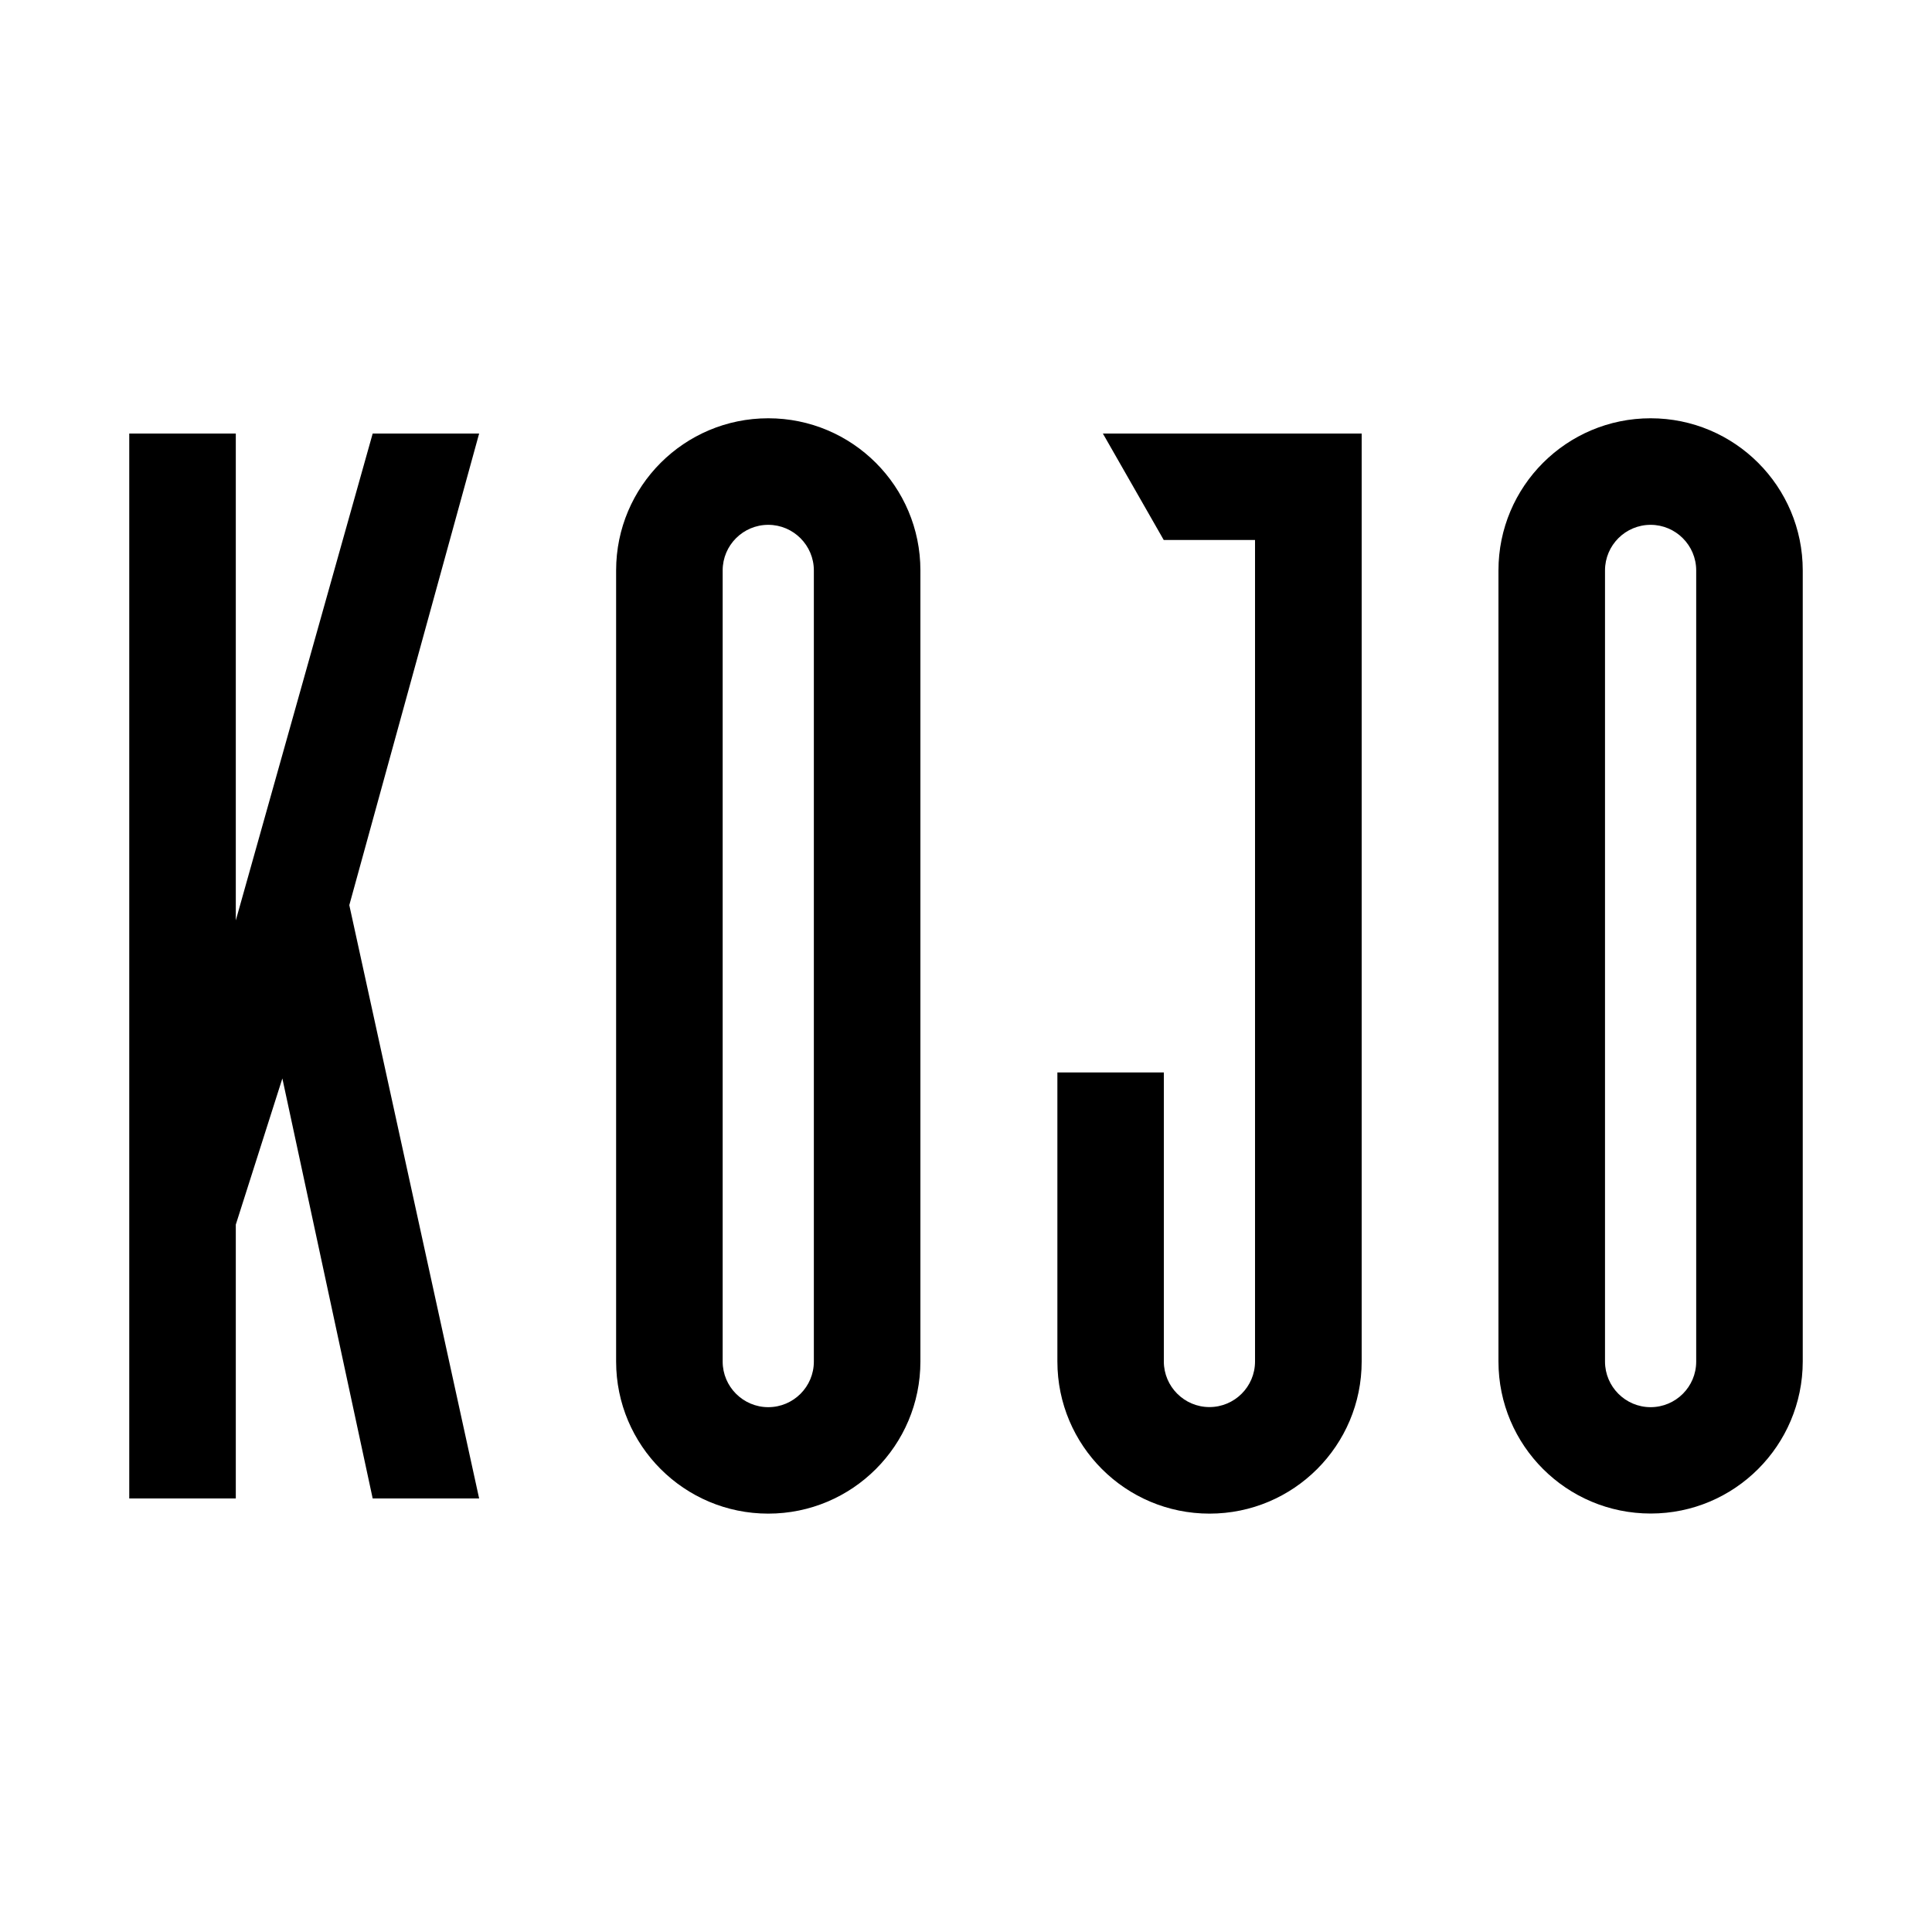
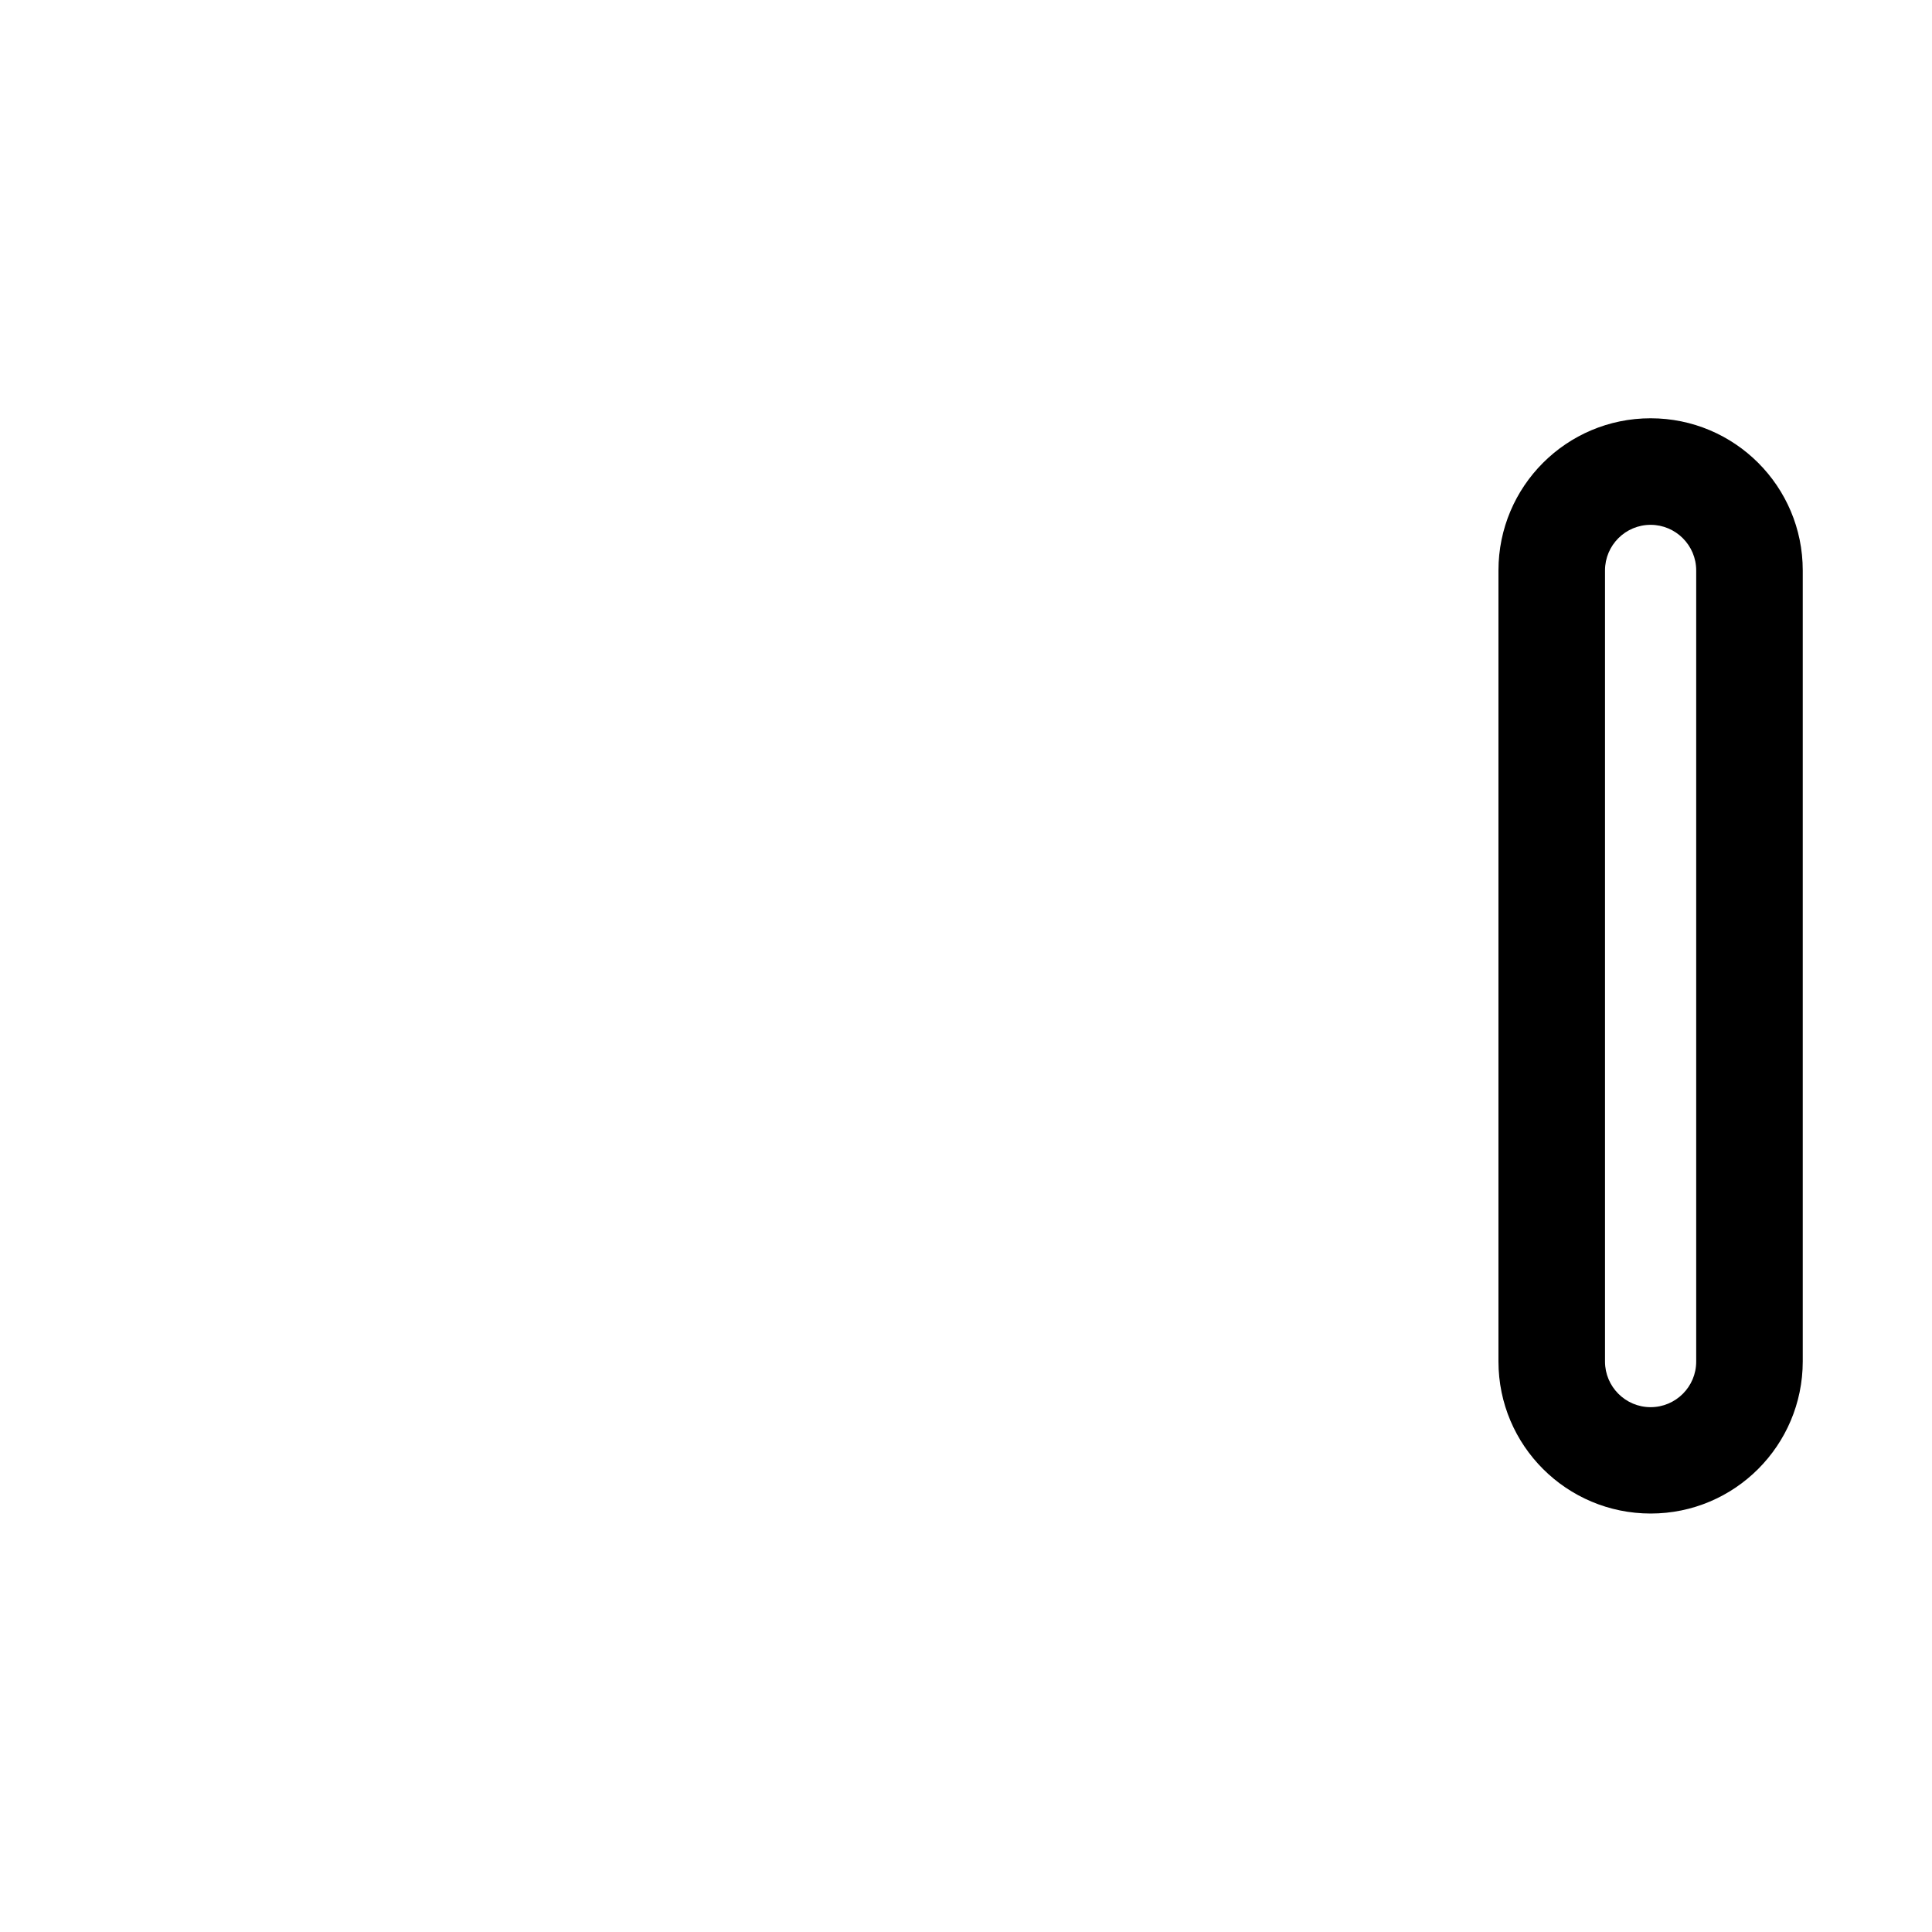
<svg xmlns="http://www.w3.org/2000/svg" viewBox="0 0 200 200">
  <g>
    <g id="Layer_1">
      <g>
-         <path d="M114.17,44.88l6.3,11.02h9.45v85.04c0,2.61-2.12,4.72-4.72,4.72s-4.72-2.12-4.72-4.72v-29.92h-11.02v29.92c0,8.7,7.05,15.75,15.75,15.75s15.75-7.05,15.75-15.75V44.88h-26.77Z" />
-         <path d="M79.53,43.3c-8.7,0-15.75,7.05-15.75,15.75h0v81.89c0,8.7,7.05,15.75,15.75,15.75s15.75-7.05,15.75-15.75V59.05c0-8.7-7.05-15.75-15.75-15.75h0ZM84.25,140.95c0,2.61-2.12,4.72-4.72,4.72s-4.72-2.12-4.72-4.72V59.05c0-2.61,2.12-4.72,4.72-4.72s4.72,2.12,4.72,4.72v81.89Z" />
        <path d="M170.87,43.3c-8.7,0-15.75,7.05-15.75,15.75v81.89c0,8.7,7.06,15.74,15.76,15.74,8.69,0,15.73-7.05,15.74-15.74V59.05c0-8.7-7.05-15.75-15.75-15.75ZM175.59,140.95c0,2.61-2.12,4.72-4.72,4.72s-4.72-2.12-4.72-4.72V59.05c0-2.61,2.12-4.72,4.72-4.72s4.72,2.12,4.72,4.72v81.89Z" />
-         <polygon points="38.58 44.88 24.41 95.28 24.41 44.88 13.38 44.88 13.38 155.12 24.41 155.12 24.41 126.77 29.23 111.64 38.58 155.12 49.6 155.12 36.16 93.7 49.6 44.88 38.58 44.88" />
      </g>
    </g>
  </g>
</svg>